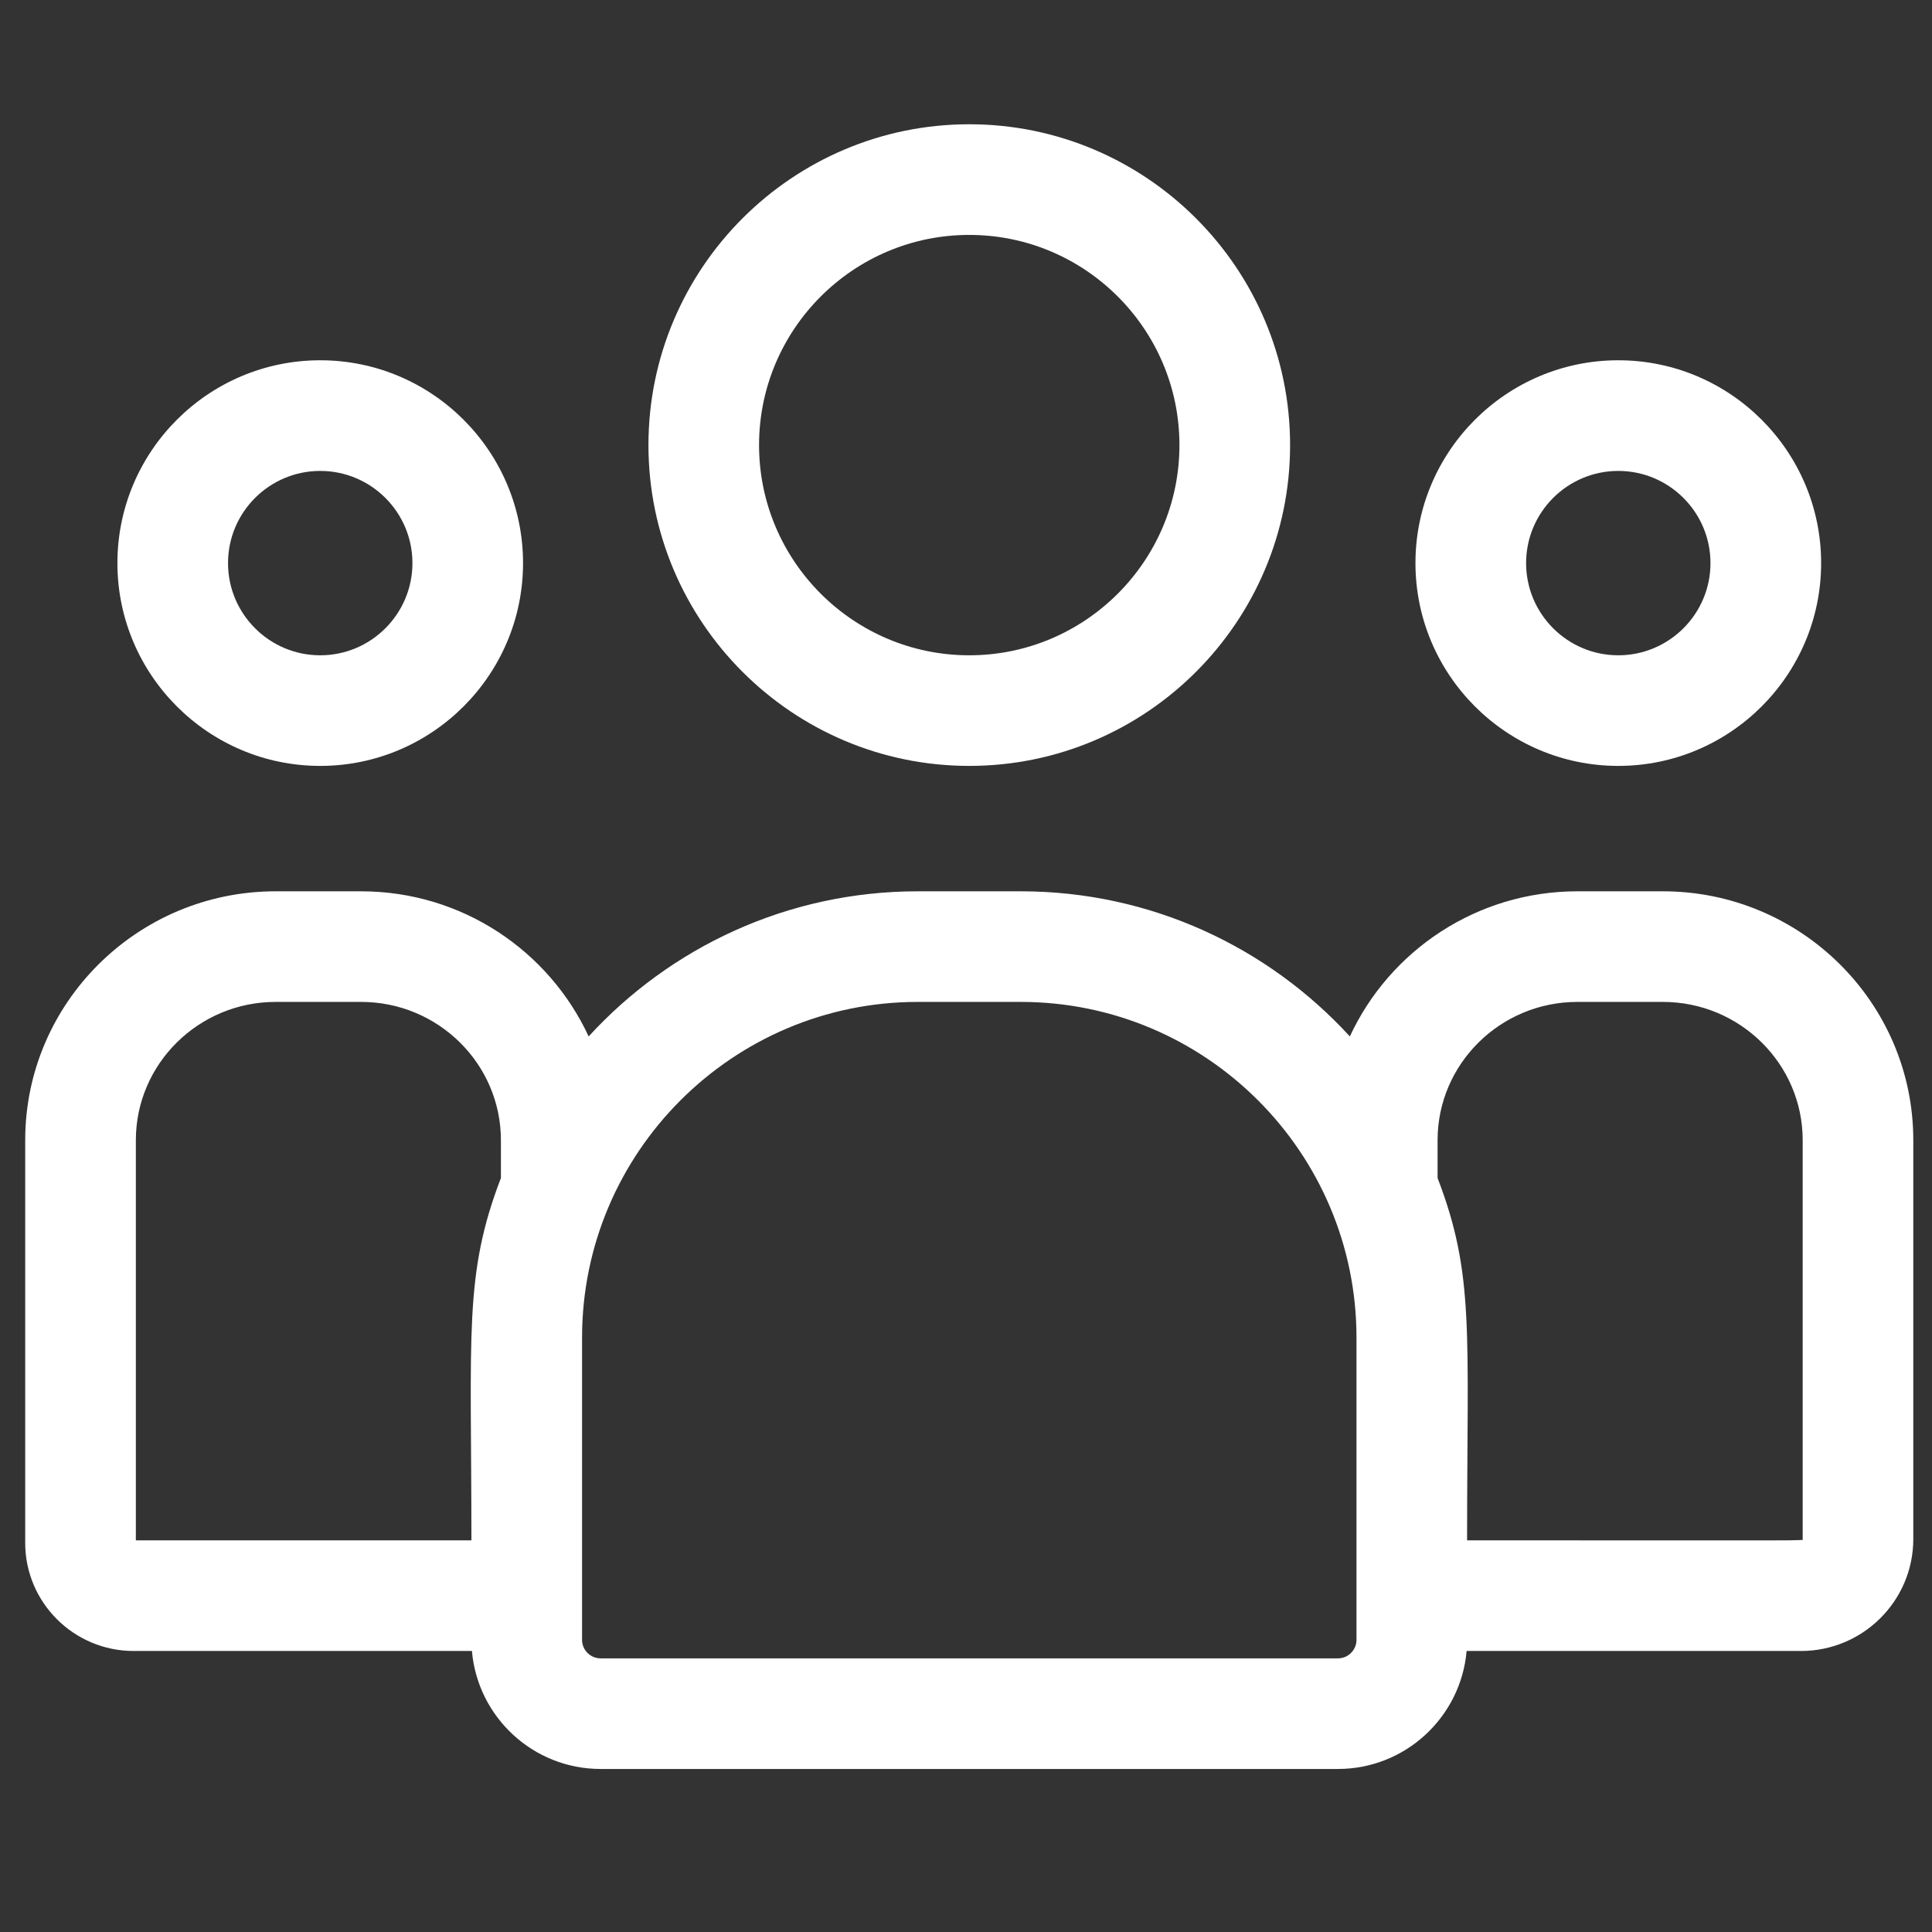
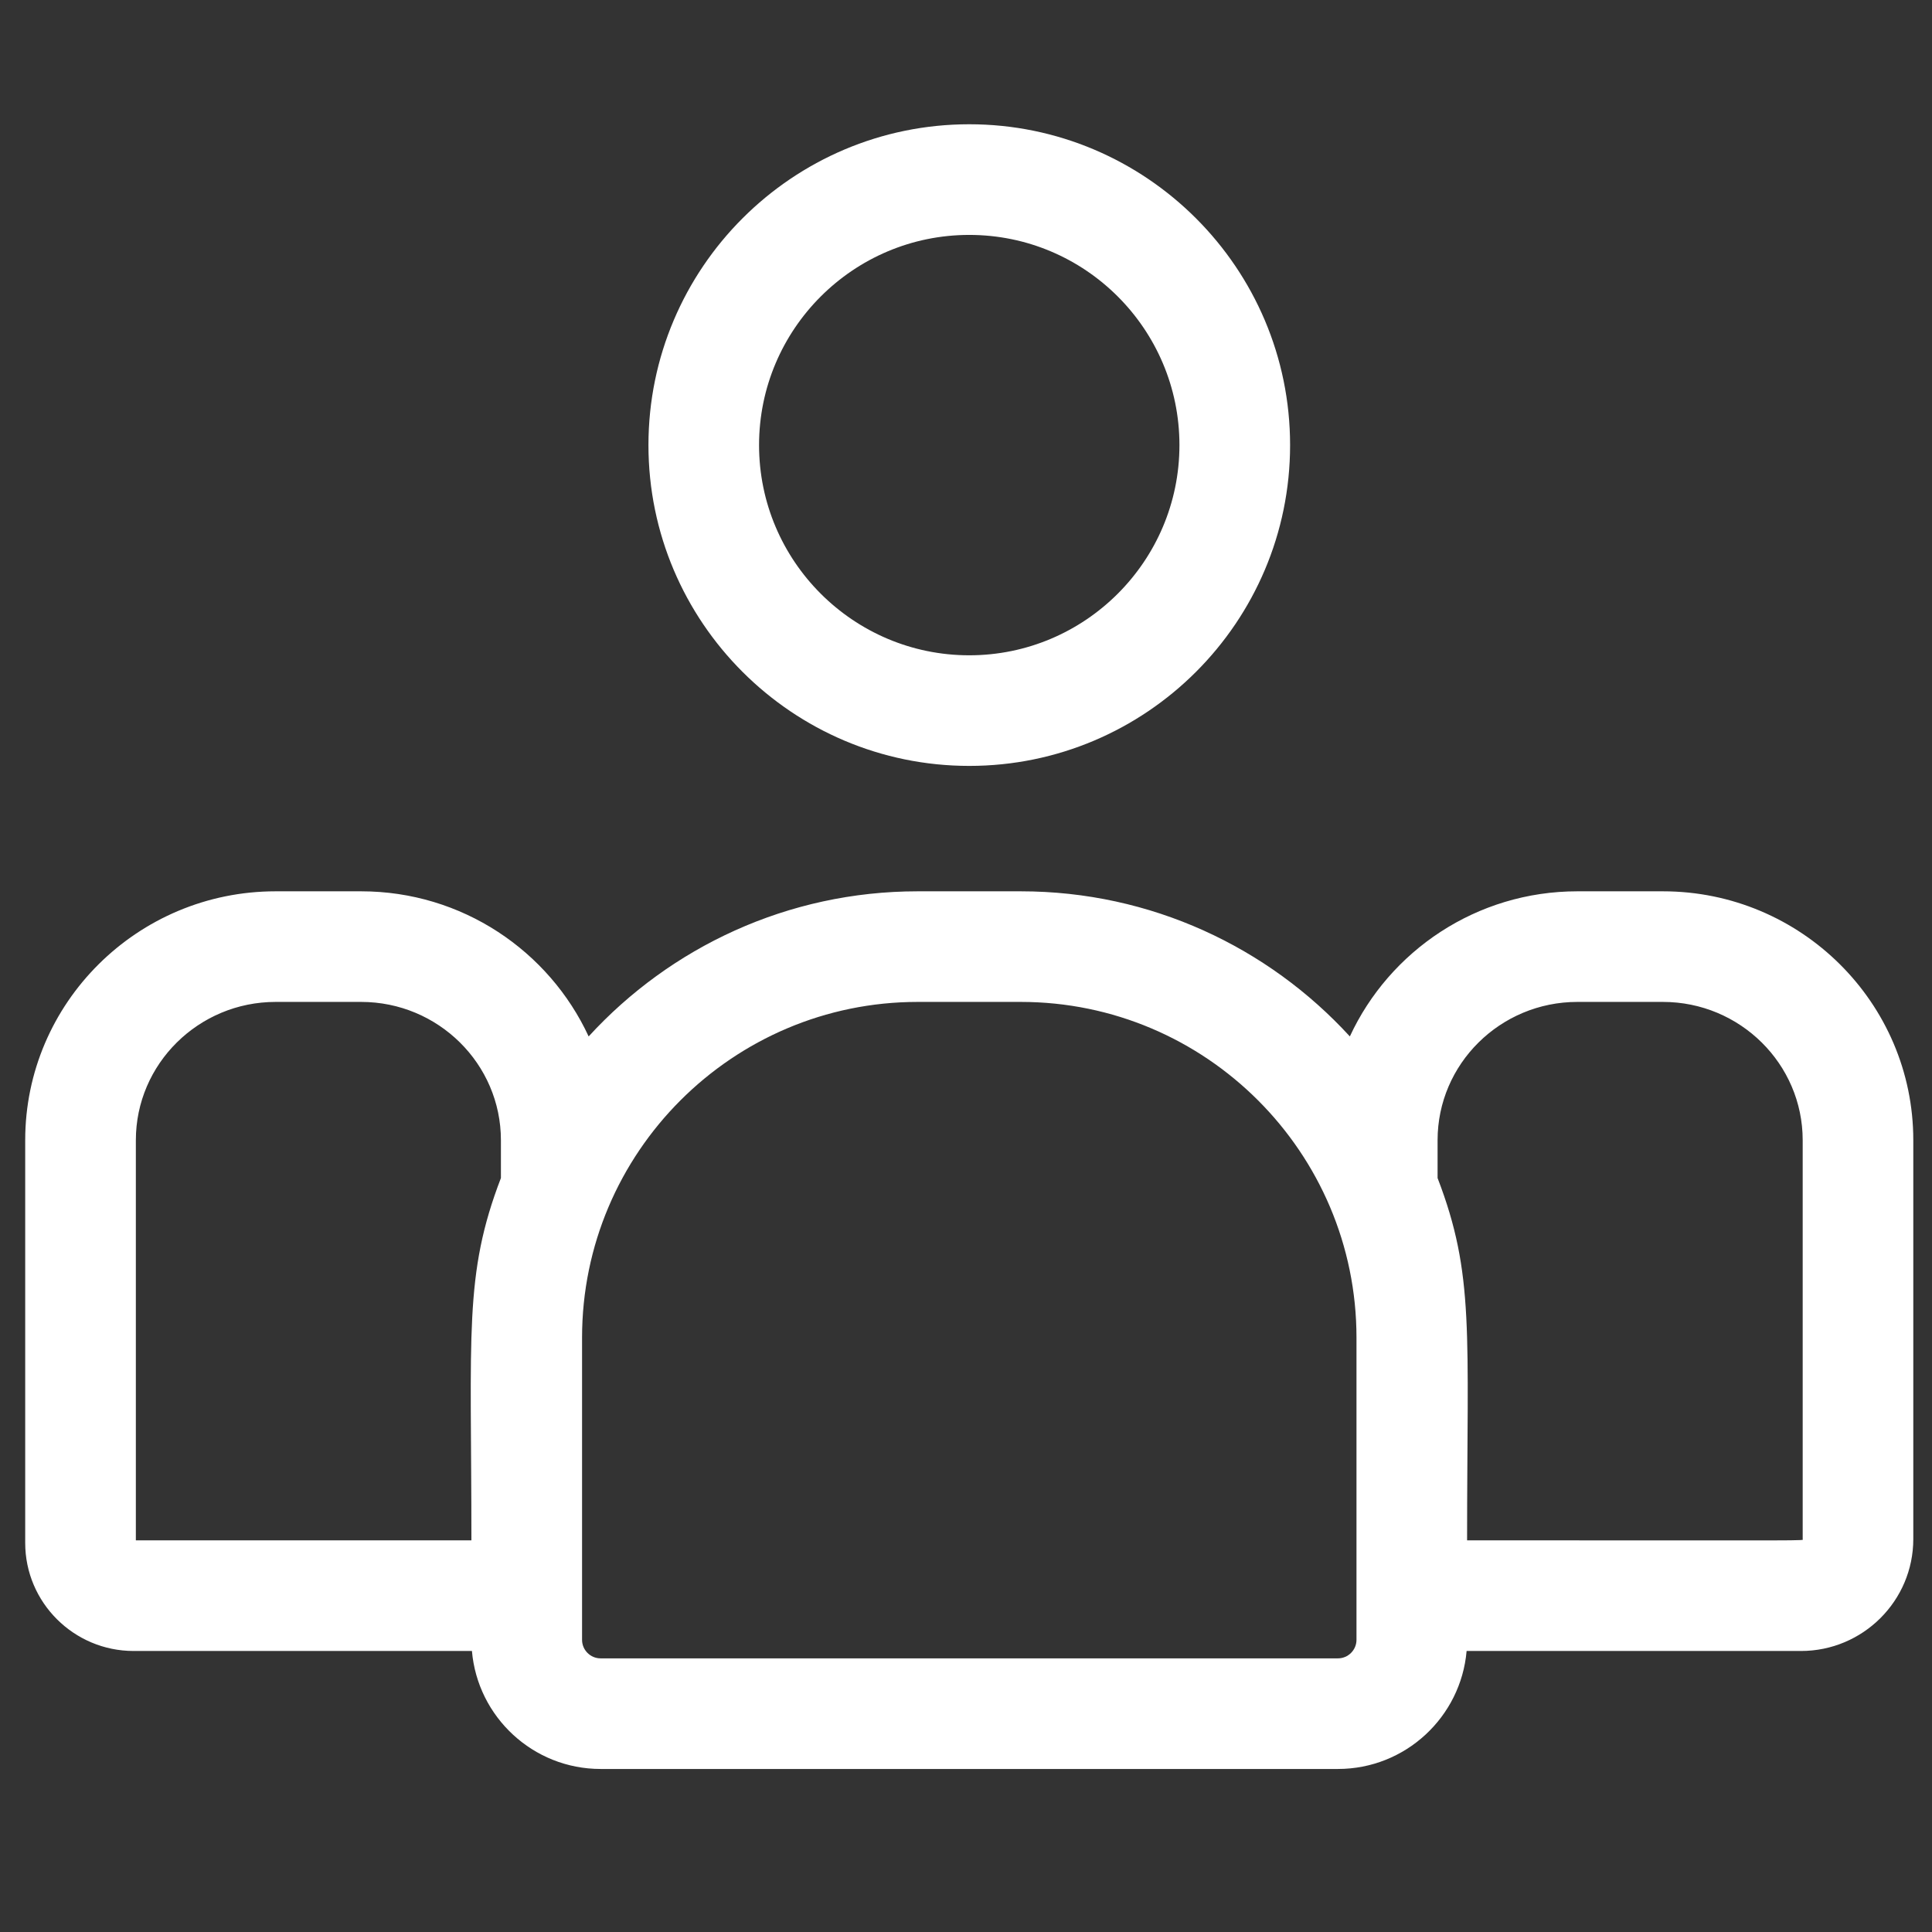
<svg xmlns="http://www.w3.org/2000/svg" width="44" height="44" viewBox="0 0 44 44" fill="none">
  <rect x="0" y="0" width="44" height="44" fill="#333333" stroke="none" />
  <g clip-path="url(#clip0_352_3367)">
    <path d="M22.074 17.443C26.103 17.443 29.381 14.166 29.381 10.137C29.381 6.108 26.103 2.83 22.074 2.83C18.045 2.83 14.768 6.108 14.768 10.137C14.768 14.166 18.045 17.443 22.074 17.443ZM22.074 5.35C24.714 5.35 26.861 7.497 26.861 10.137C26.861 12.776 24.714 14.924 22.074 14.924C19.435 14.924 17.287 12.776 17.287 10.137C17.287 7.497 19.435 5.35 22.074 5.35Z" fill="white" />
-     <path d="M36.855 17.443C39.403 17.443 41.475 15.371 41.475 12.824C41.475 10.277 39.403 8.205 36.855 8.205C34.309 8.205 32.236 10.277 32.236 12.824C32.236 15.371 34.309 17.443 36.855 17.443ZM36.855 10.725C38.013 10.725 38.955 11.666 38.955 12.824C38.955 13.982 38.013 14.924 36.855 14.924C35.698 14.924 34.756 13.982 34.756 12.824C34.756 11.666 35.698 10.725 36.855 10.725Z" fill="white" />
    <path d="M37.872 20.299H35.923C33.627 20.299 31.645 21.655 30.742 23.604C28.883 21.574 26.212 20.299 23.248 20.299H20.9C17.937 20.299 15.266 21.574 13.406 23.604C12.503 21.655 10.521 20.299 8.225 20.299H6.277C3.132 20.299 0.574 22.841 0.574 25.967V35.139C0.574 36.496 1.682 37.6 3.044 37.6H10.748C10.877 39.103 12.141 40.287 13.678 40.287H30.471C32.007 40.287 33.271 39.103 33.401 37.6H41.016C42.427 37.6 43.574 36.457 43.574 35.051V25.967C43.574 22.841 41.016 20.299 37.872 20.299ZM3.094 25.967C3.094 24.231 4.522 22.818 6.277 22.818H8.225C9.98 22.818 11.408 24.231 11.408 25.967V26.829C10.561 29.035 10.736 30.357 10.736 35.08H3.094V25.967ZM30.893 37.346C30.893 37.578 30.703 37.768 30.471 37.768H13.678C13.445 37.768 13.256 37.578 13.256 37.346V30.463C13.256 26.248 16.685 22.818 20.9 22.818H23.248C27.463 22.818 30.893 26.248 30.893 30.463V37.346ZM41.055 35.051C41.055 35.095 41.524 35.08 33.412 35.08C33.412 30.322 33.586 29.032 32.74 26.829V25.967C32.74 24.231 34.168 22.818 35.923 22.818H37.872C39.627 22.818 41.055 24.231 41.055 25.967V35.051Z" fill="white" />
-     <path d="M7.293 17.443C9.84 17.443 11.912 15.371 11.912 12.824C11.912 10.277 9.84 8.205 7.293 8.205C4.746 8.205 2.674 10.277 2.674 12.824C2.674 15.371 4.746 17.443 7.293 17.443ZM7.293 10.725C8.451 10.725 9.393 11.666 9.393 12.824C9.393 13.982 8.451 14.924 7.293 14.924C6.135 14.924 5.193 13.982 5.193 12.824C5.193 11.666 6.135 10.725 7.293 10.725Z" fill="white" />
  </g>
  <defs>
    <clipPath id="clip0_352_3367">
      <rect width="43" height="43" fill="white" transform="translate(0.574 0.059)" />
    </clipPath>
  </defs>
</svg>